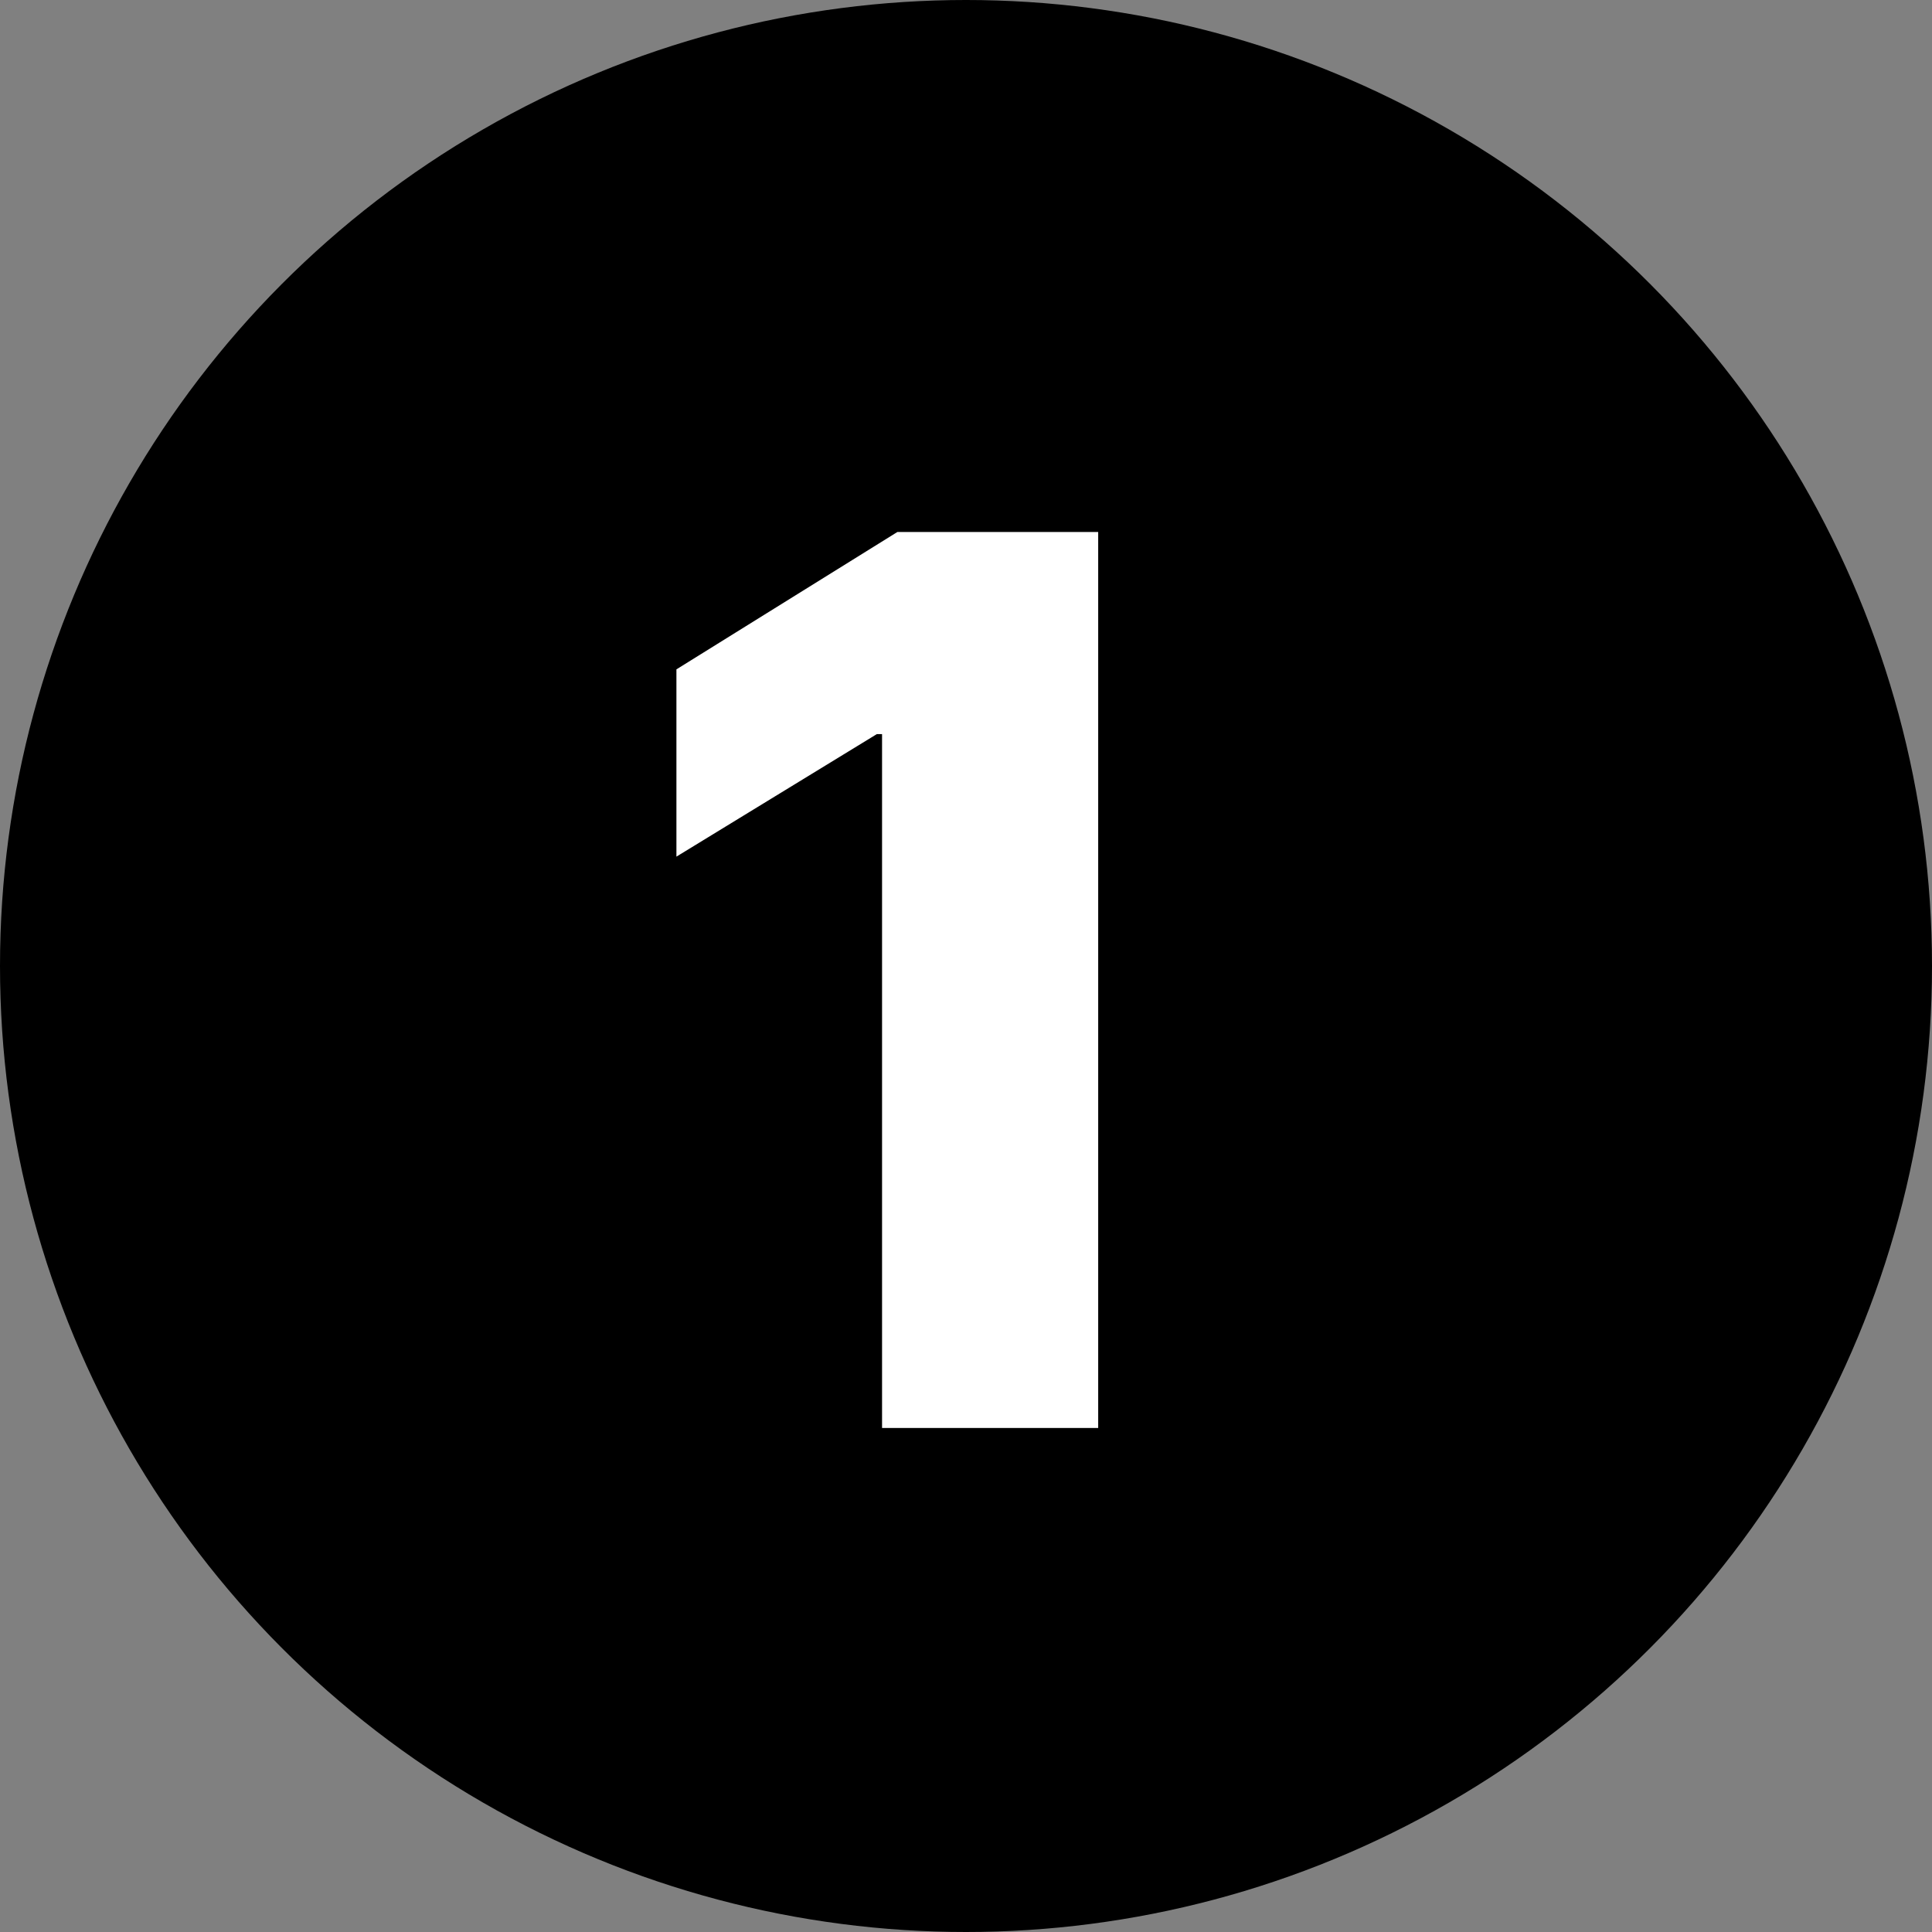
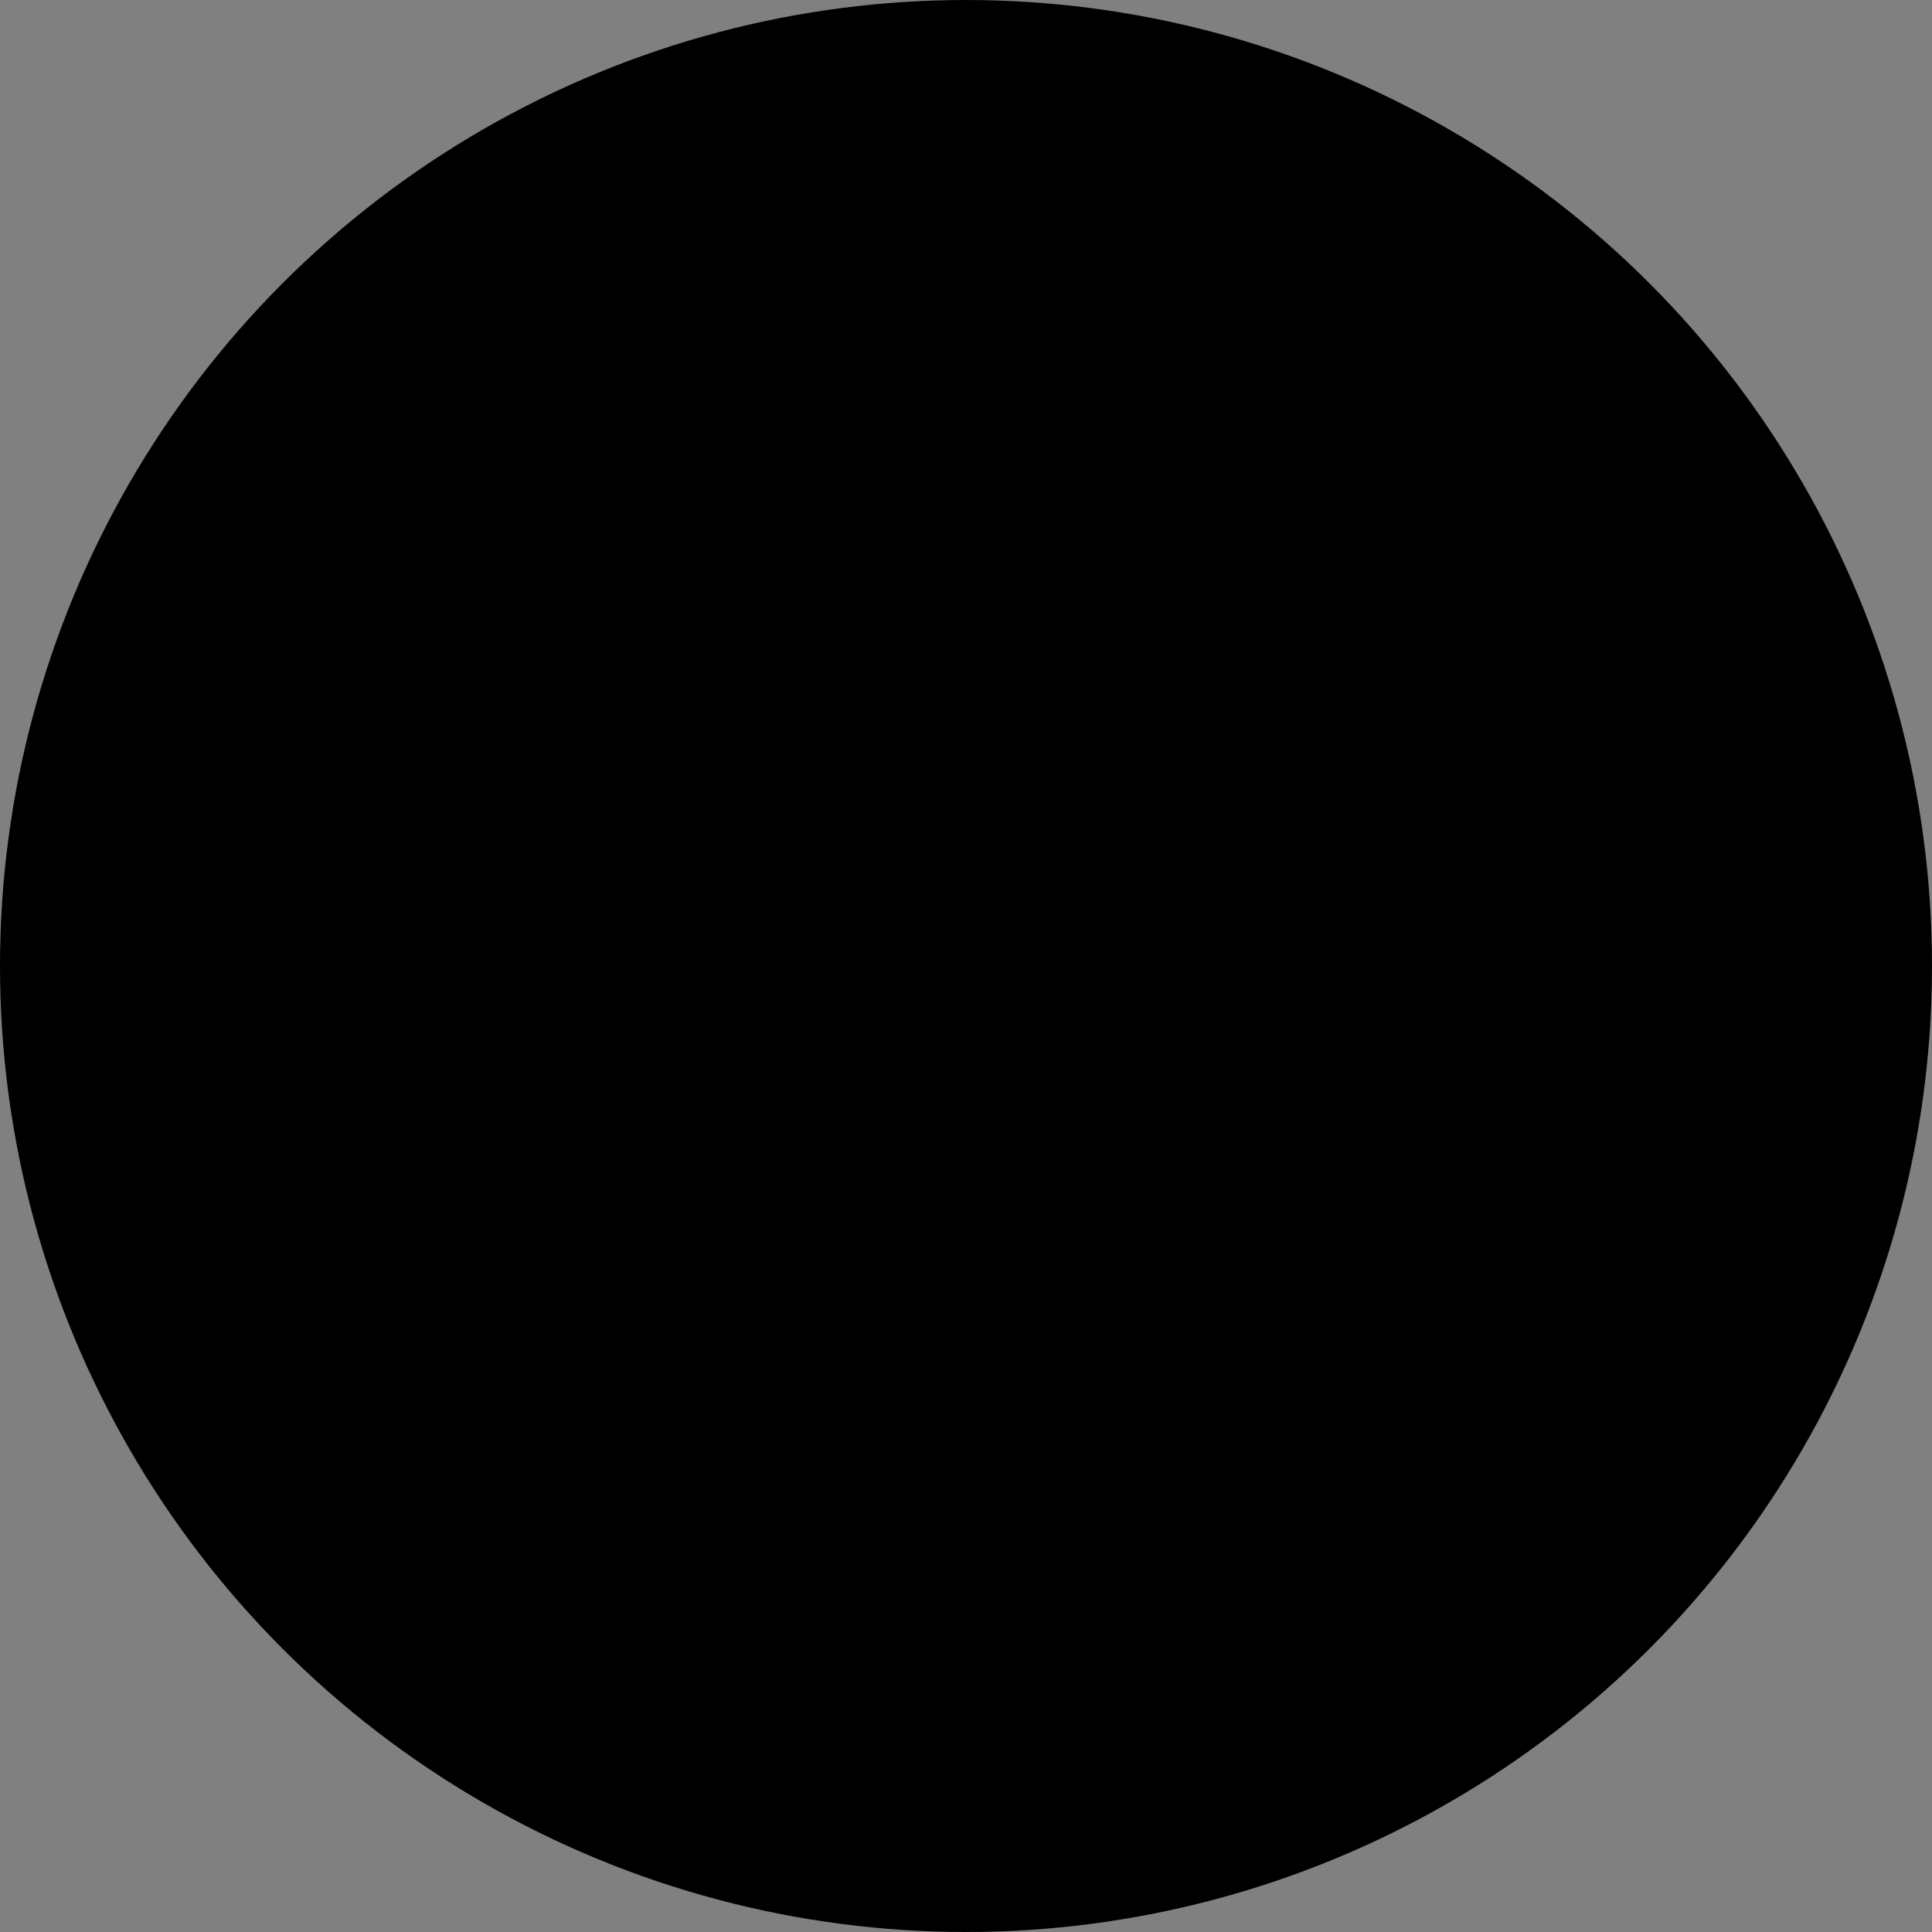
<svg xmlns="http://www.w3.org/2000/svg" width="69" height="69" viewBox="0 0 69 69" fill="none">
  <rect x="0" y="0" width="69" height="69" fill="#808080" stroke="none" />
  <circle cx="34.5" cy="34.5" r="34.5" fill="black" />
-   <path d="M39.221 19V51H31.502V26.219H31.314L24.158 30.594V23.906L32.049 19H39.221Z" fill="white" />
</svg>